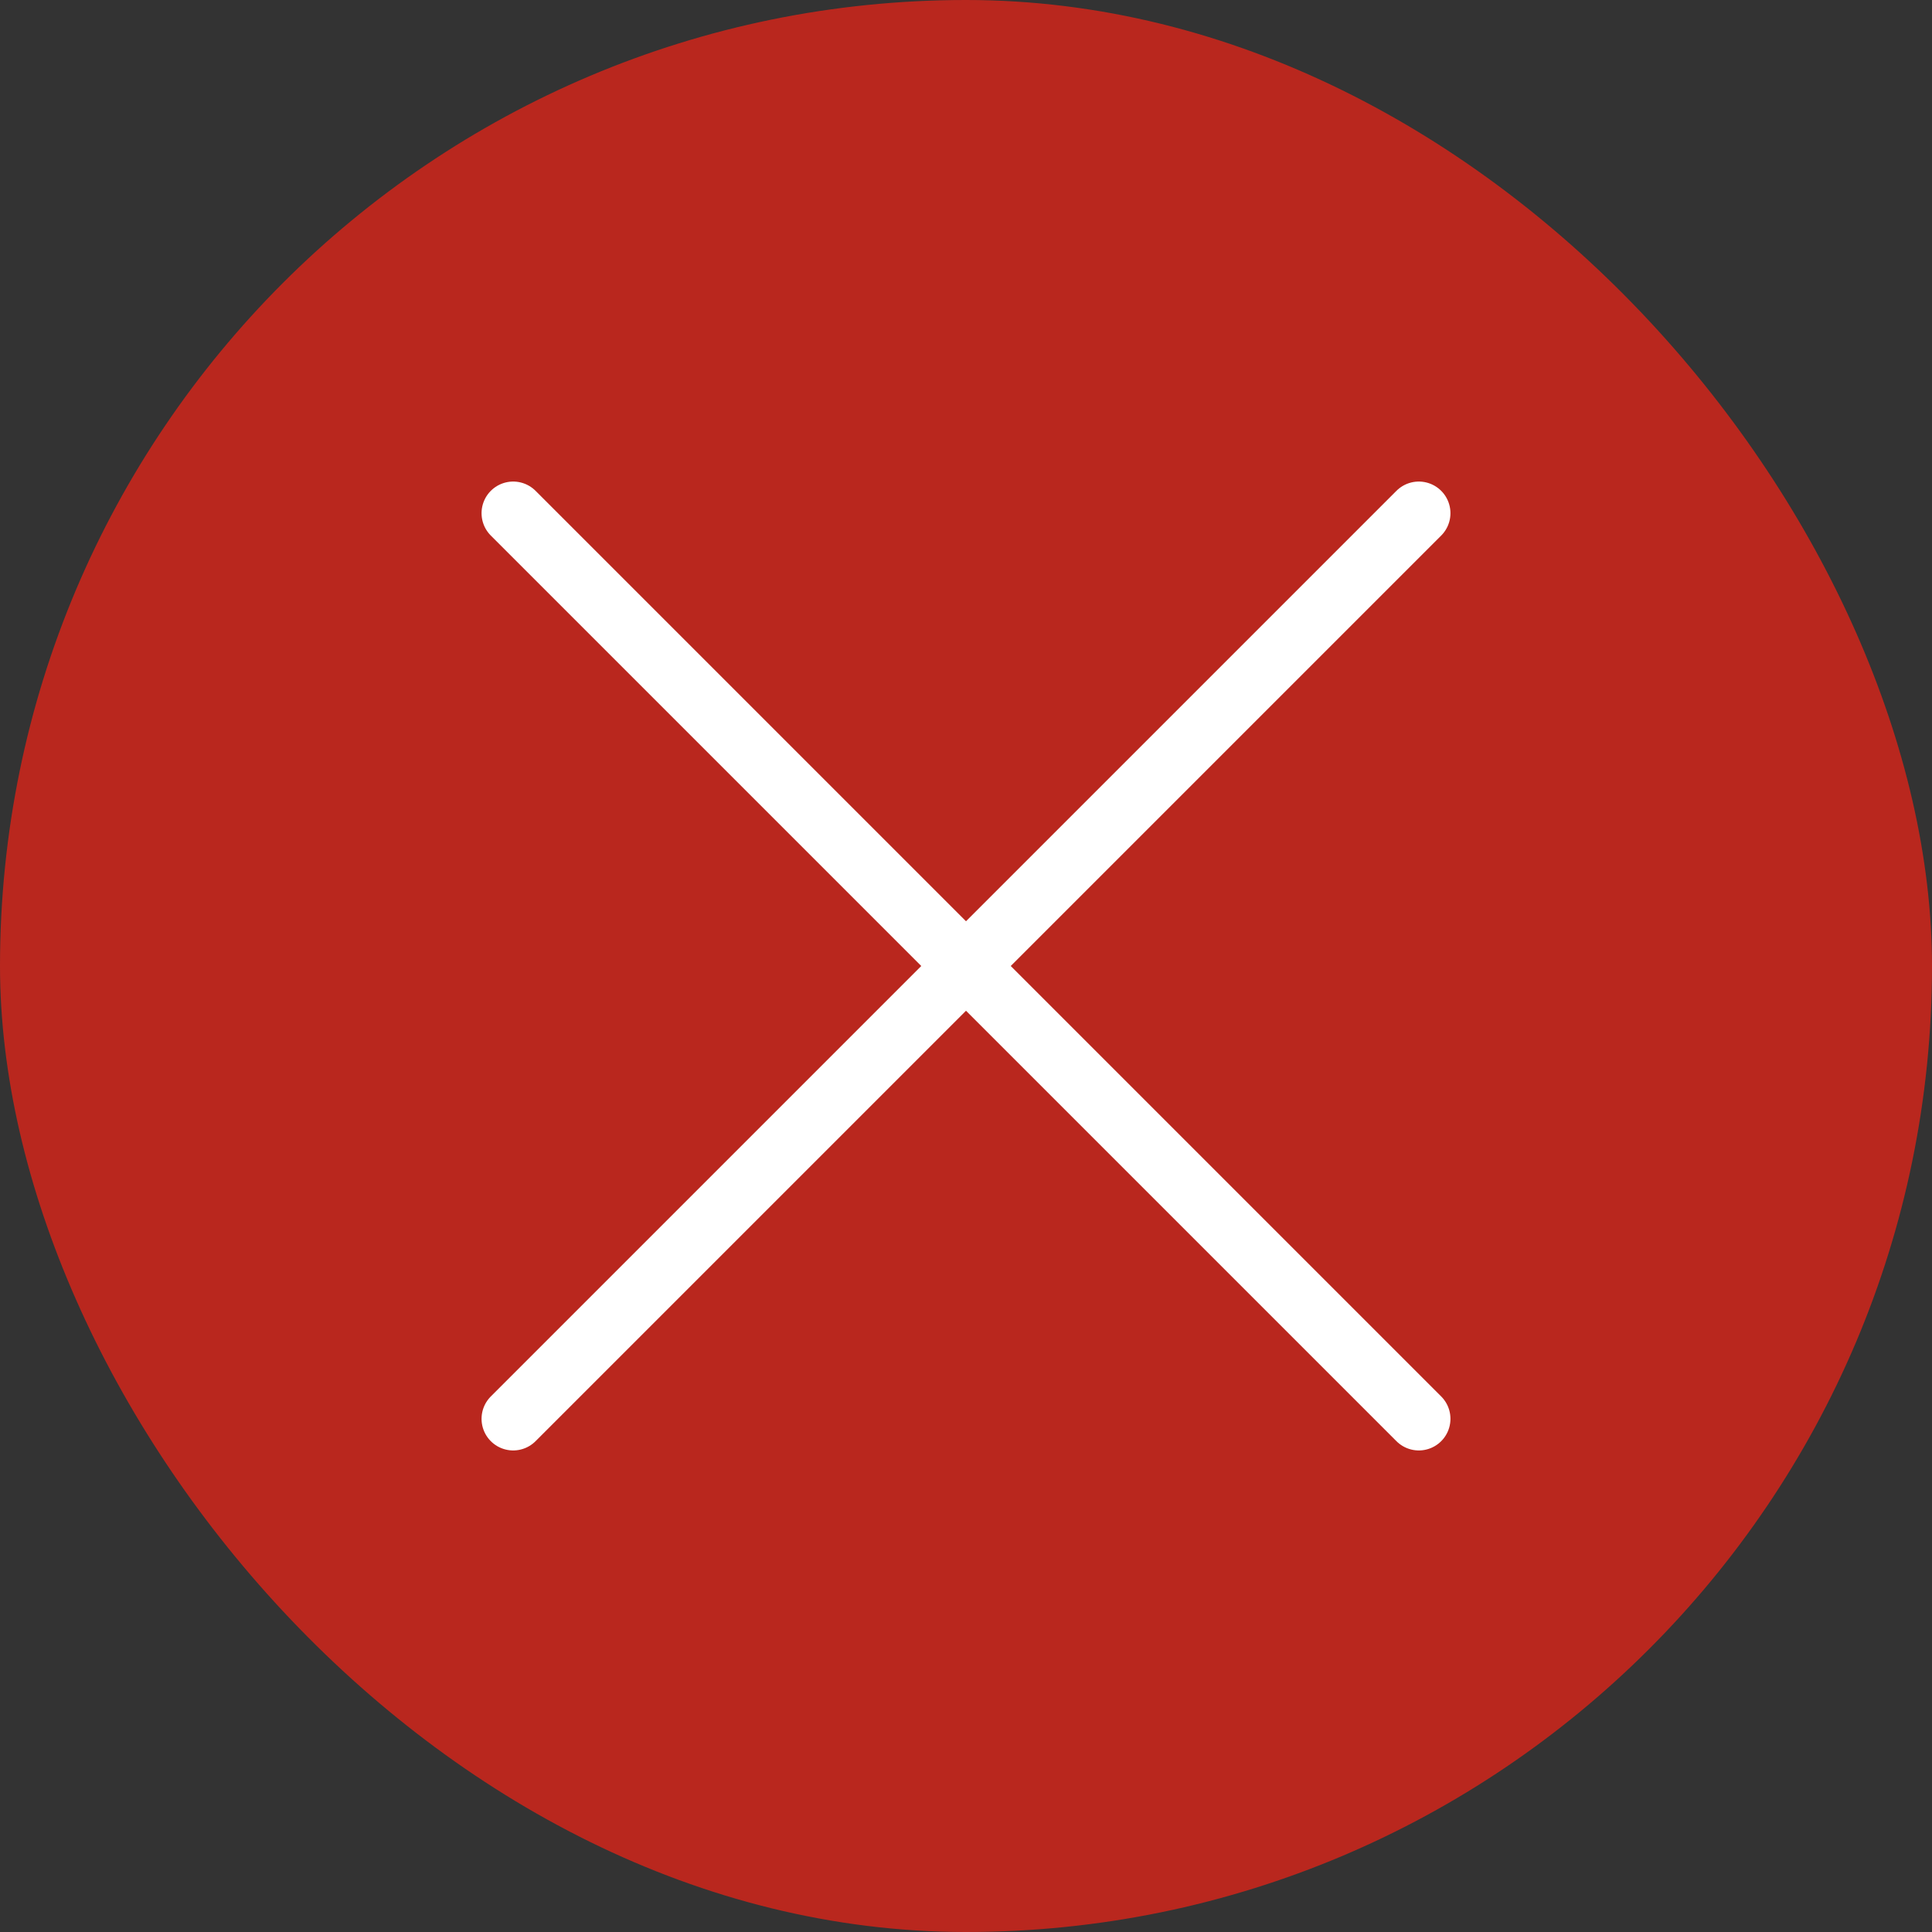
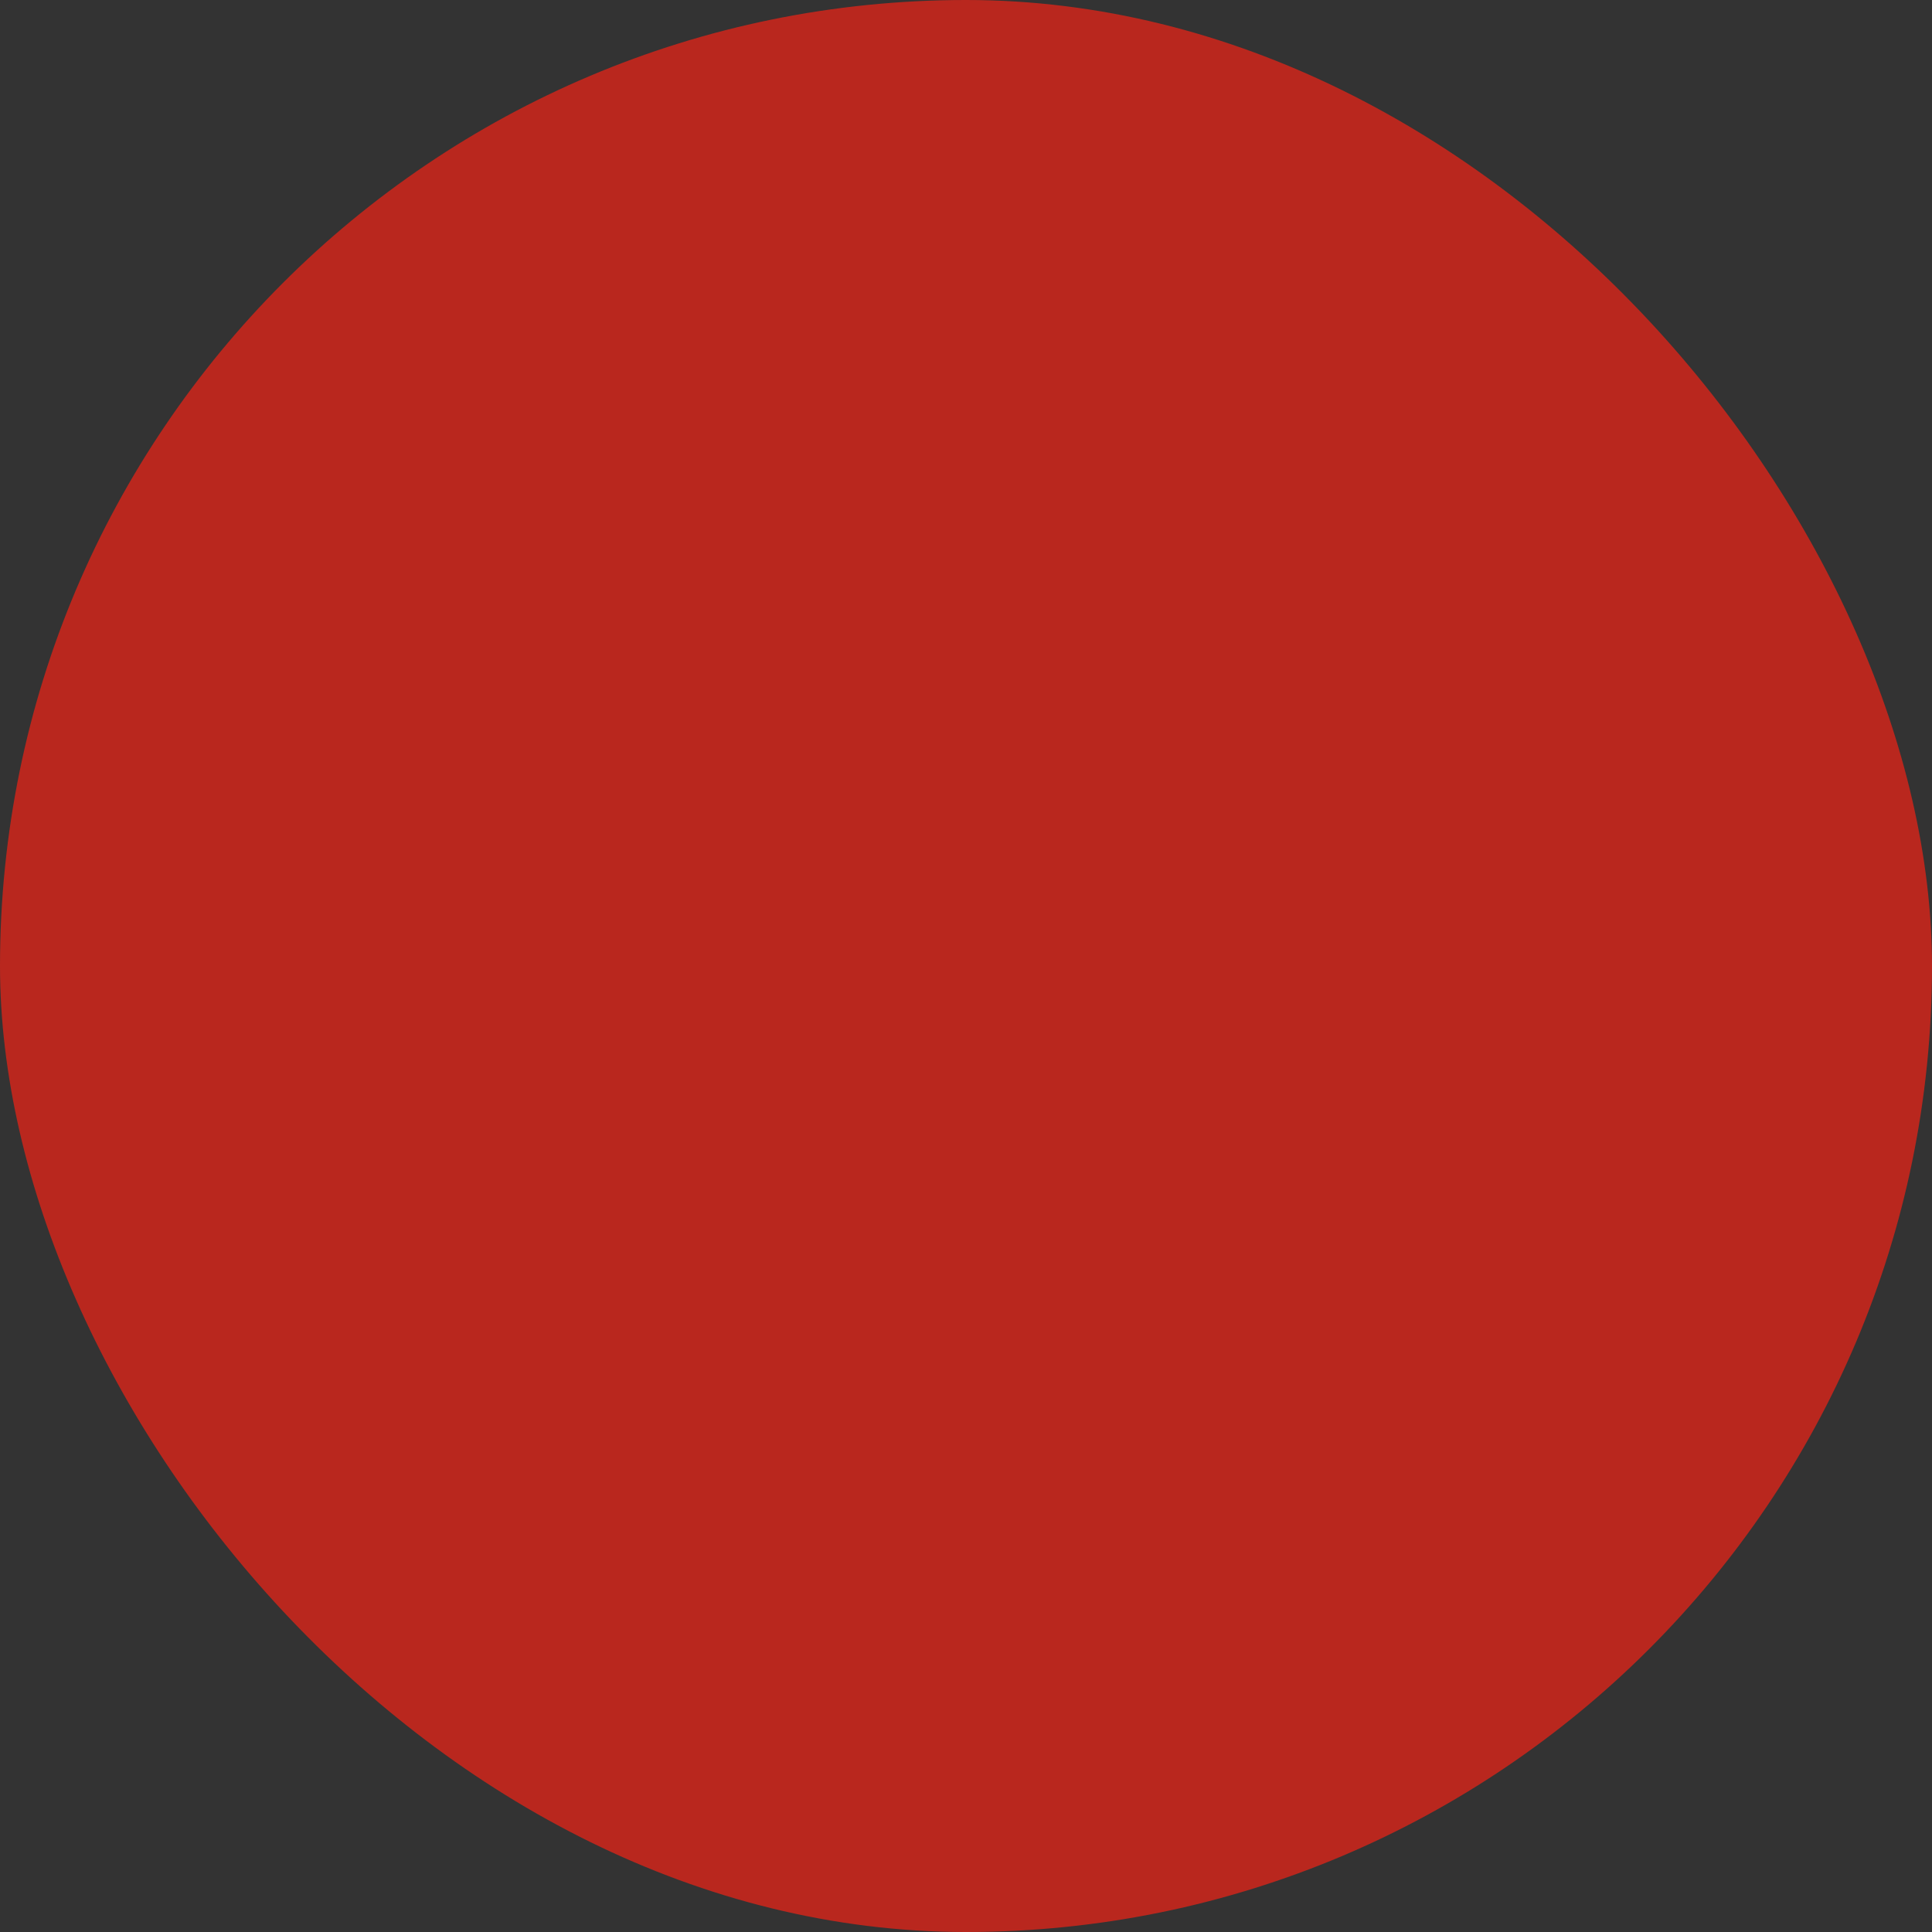
<svg xmlns="http://www.w3.org/2000/svg" width="32" height="32" viewBox="0 0 32 32" fill="none">
  <rect x="0" y="0" width="32" height="32" fill="#333333" stroke="none" />
  <rect width="32" height="32" rx="16" fill="#B9271E" />
-   <path d="M23.5 23.5L8.5 8.5M23.5 8.5L8.5 23.5" stroke="white" stroke-width="1.048" stroke-linecap="round" stroke-linejoin="round" />
</svg>